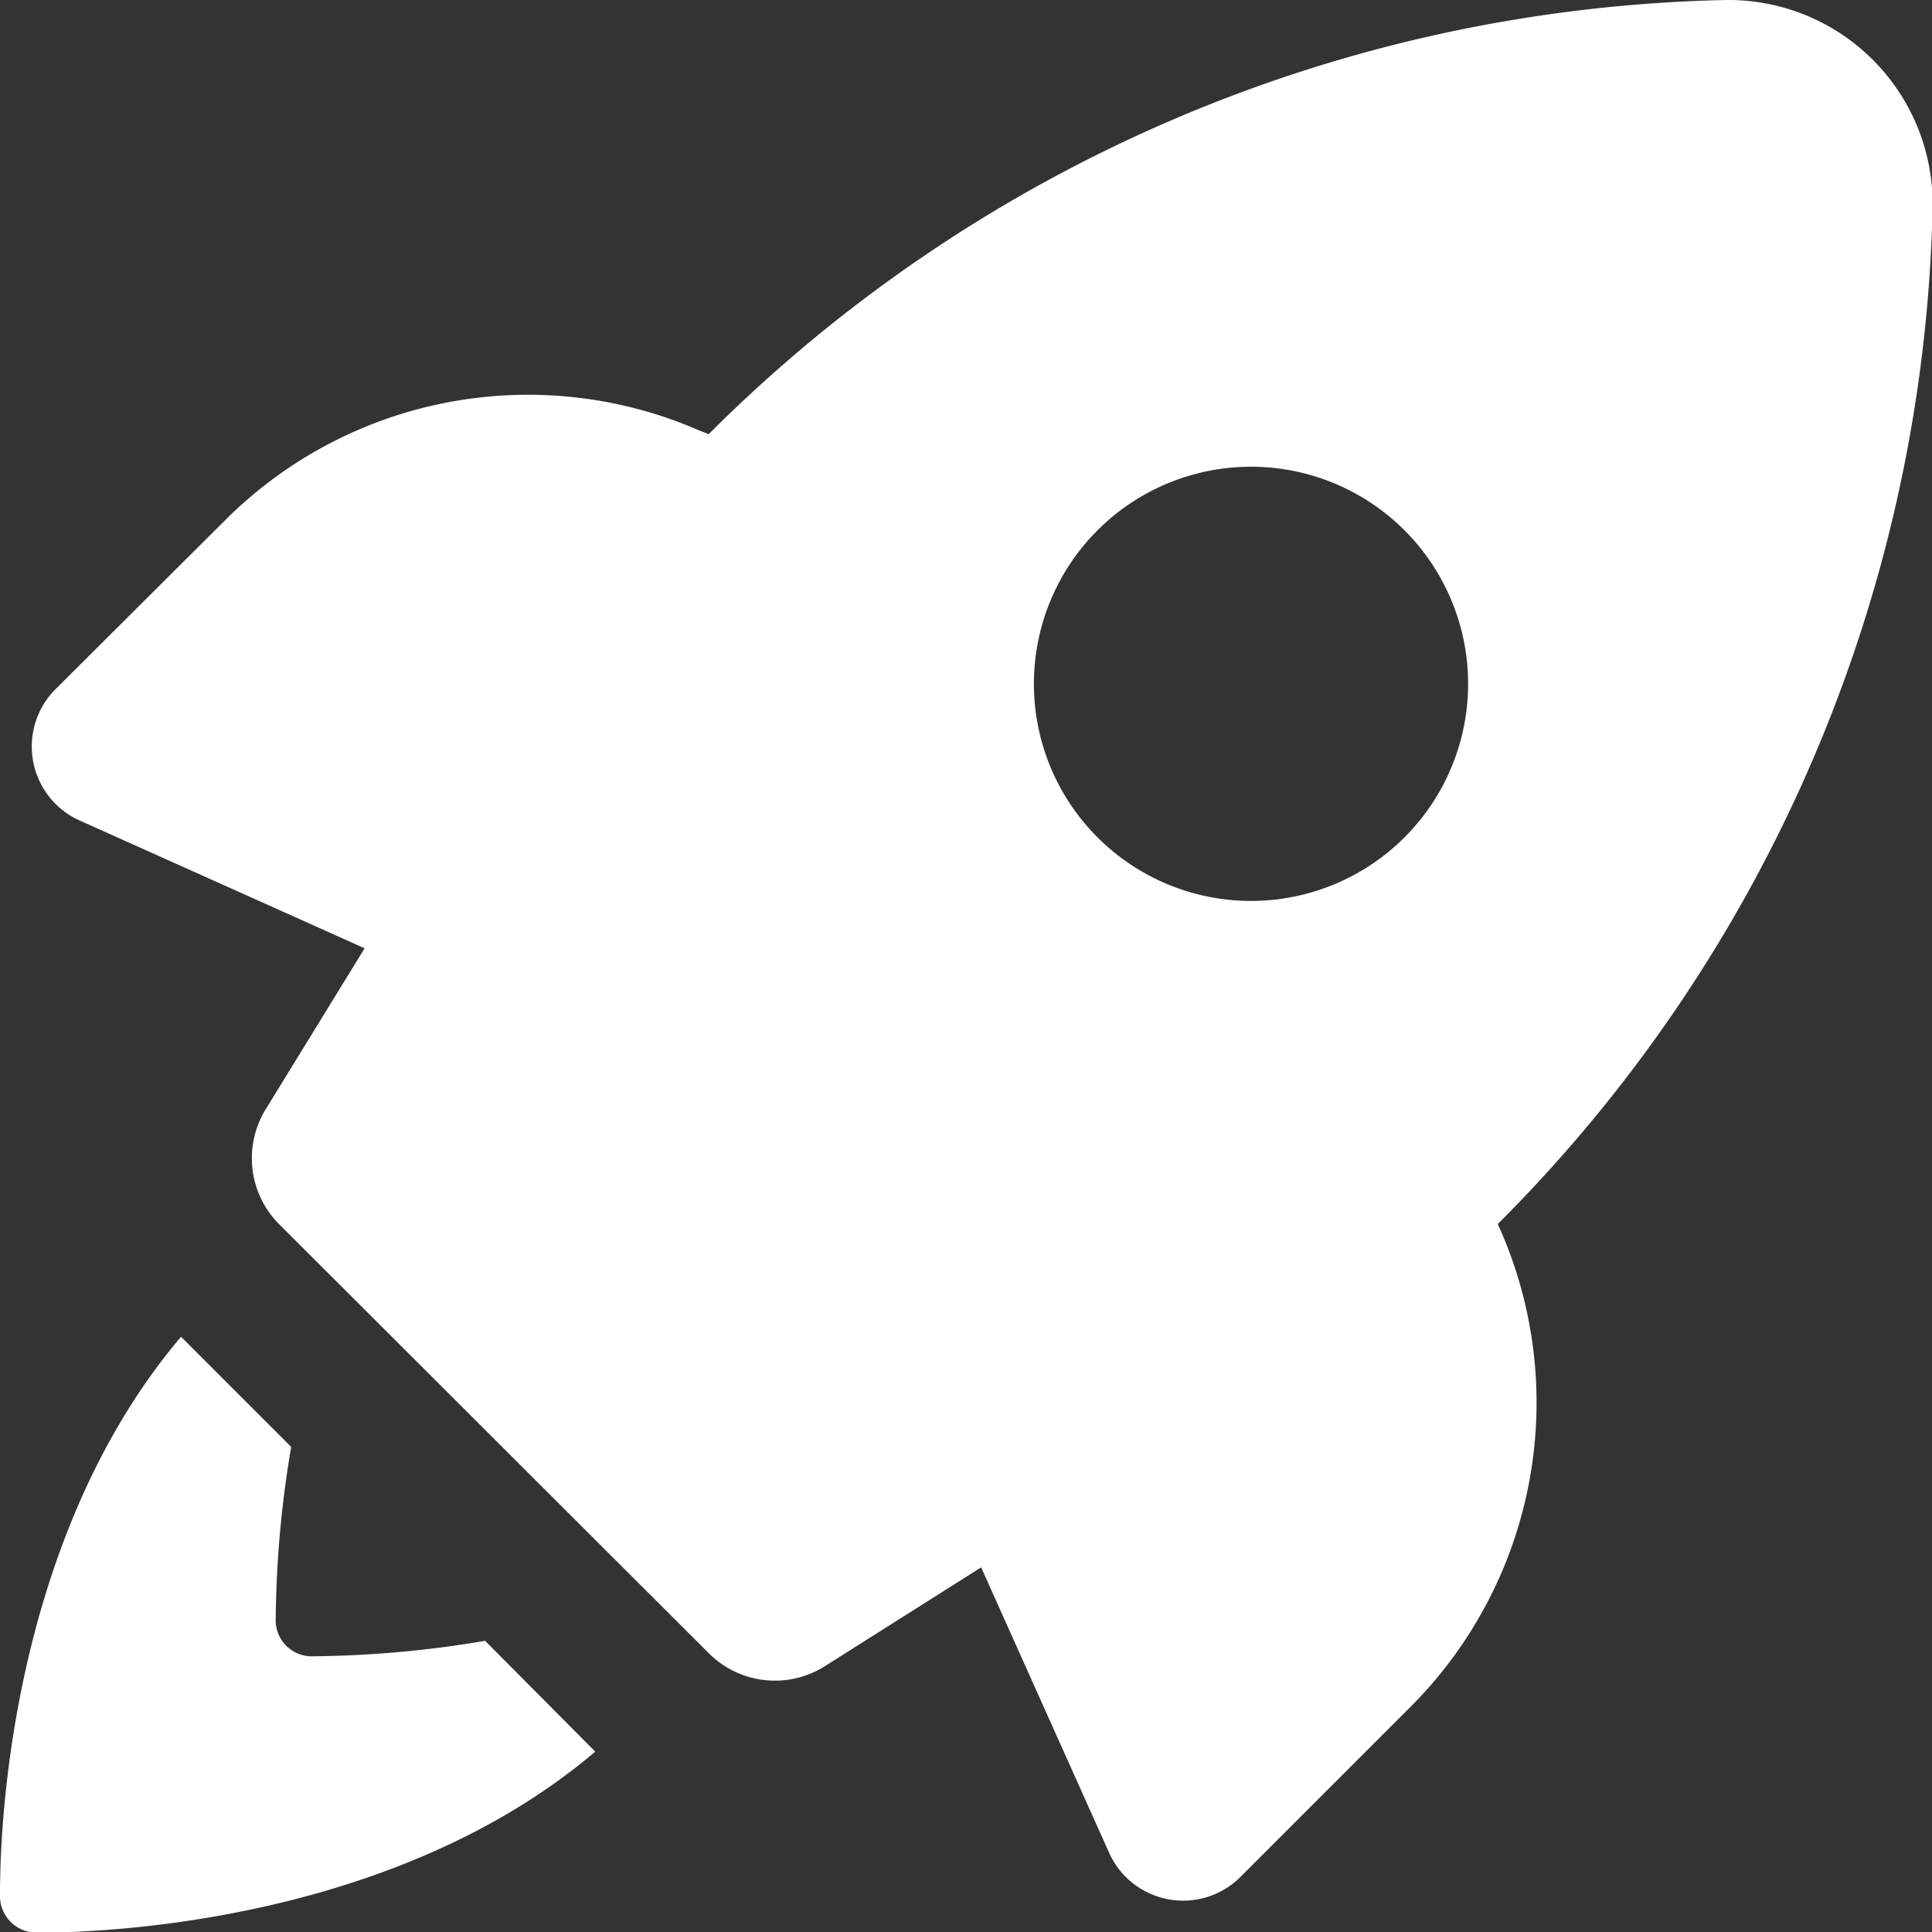
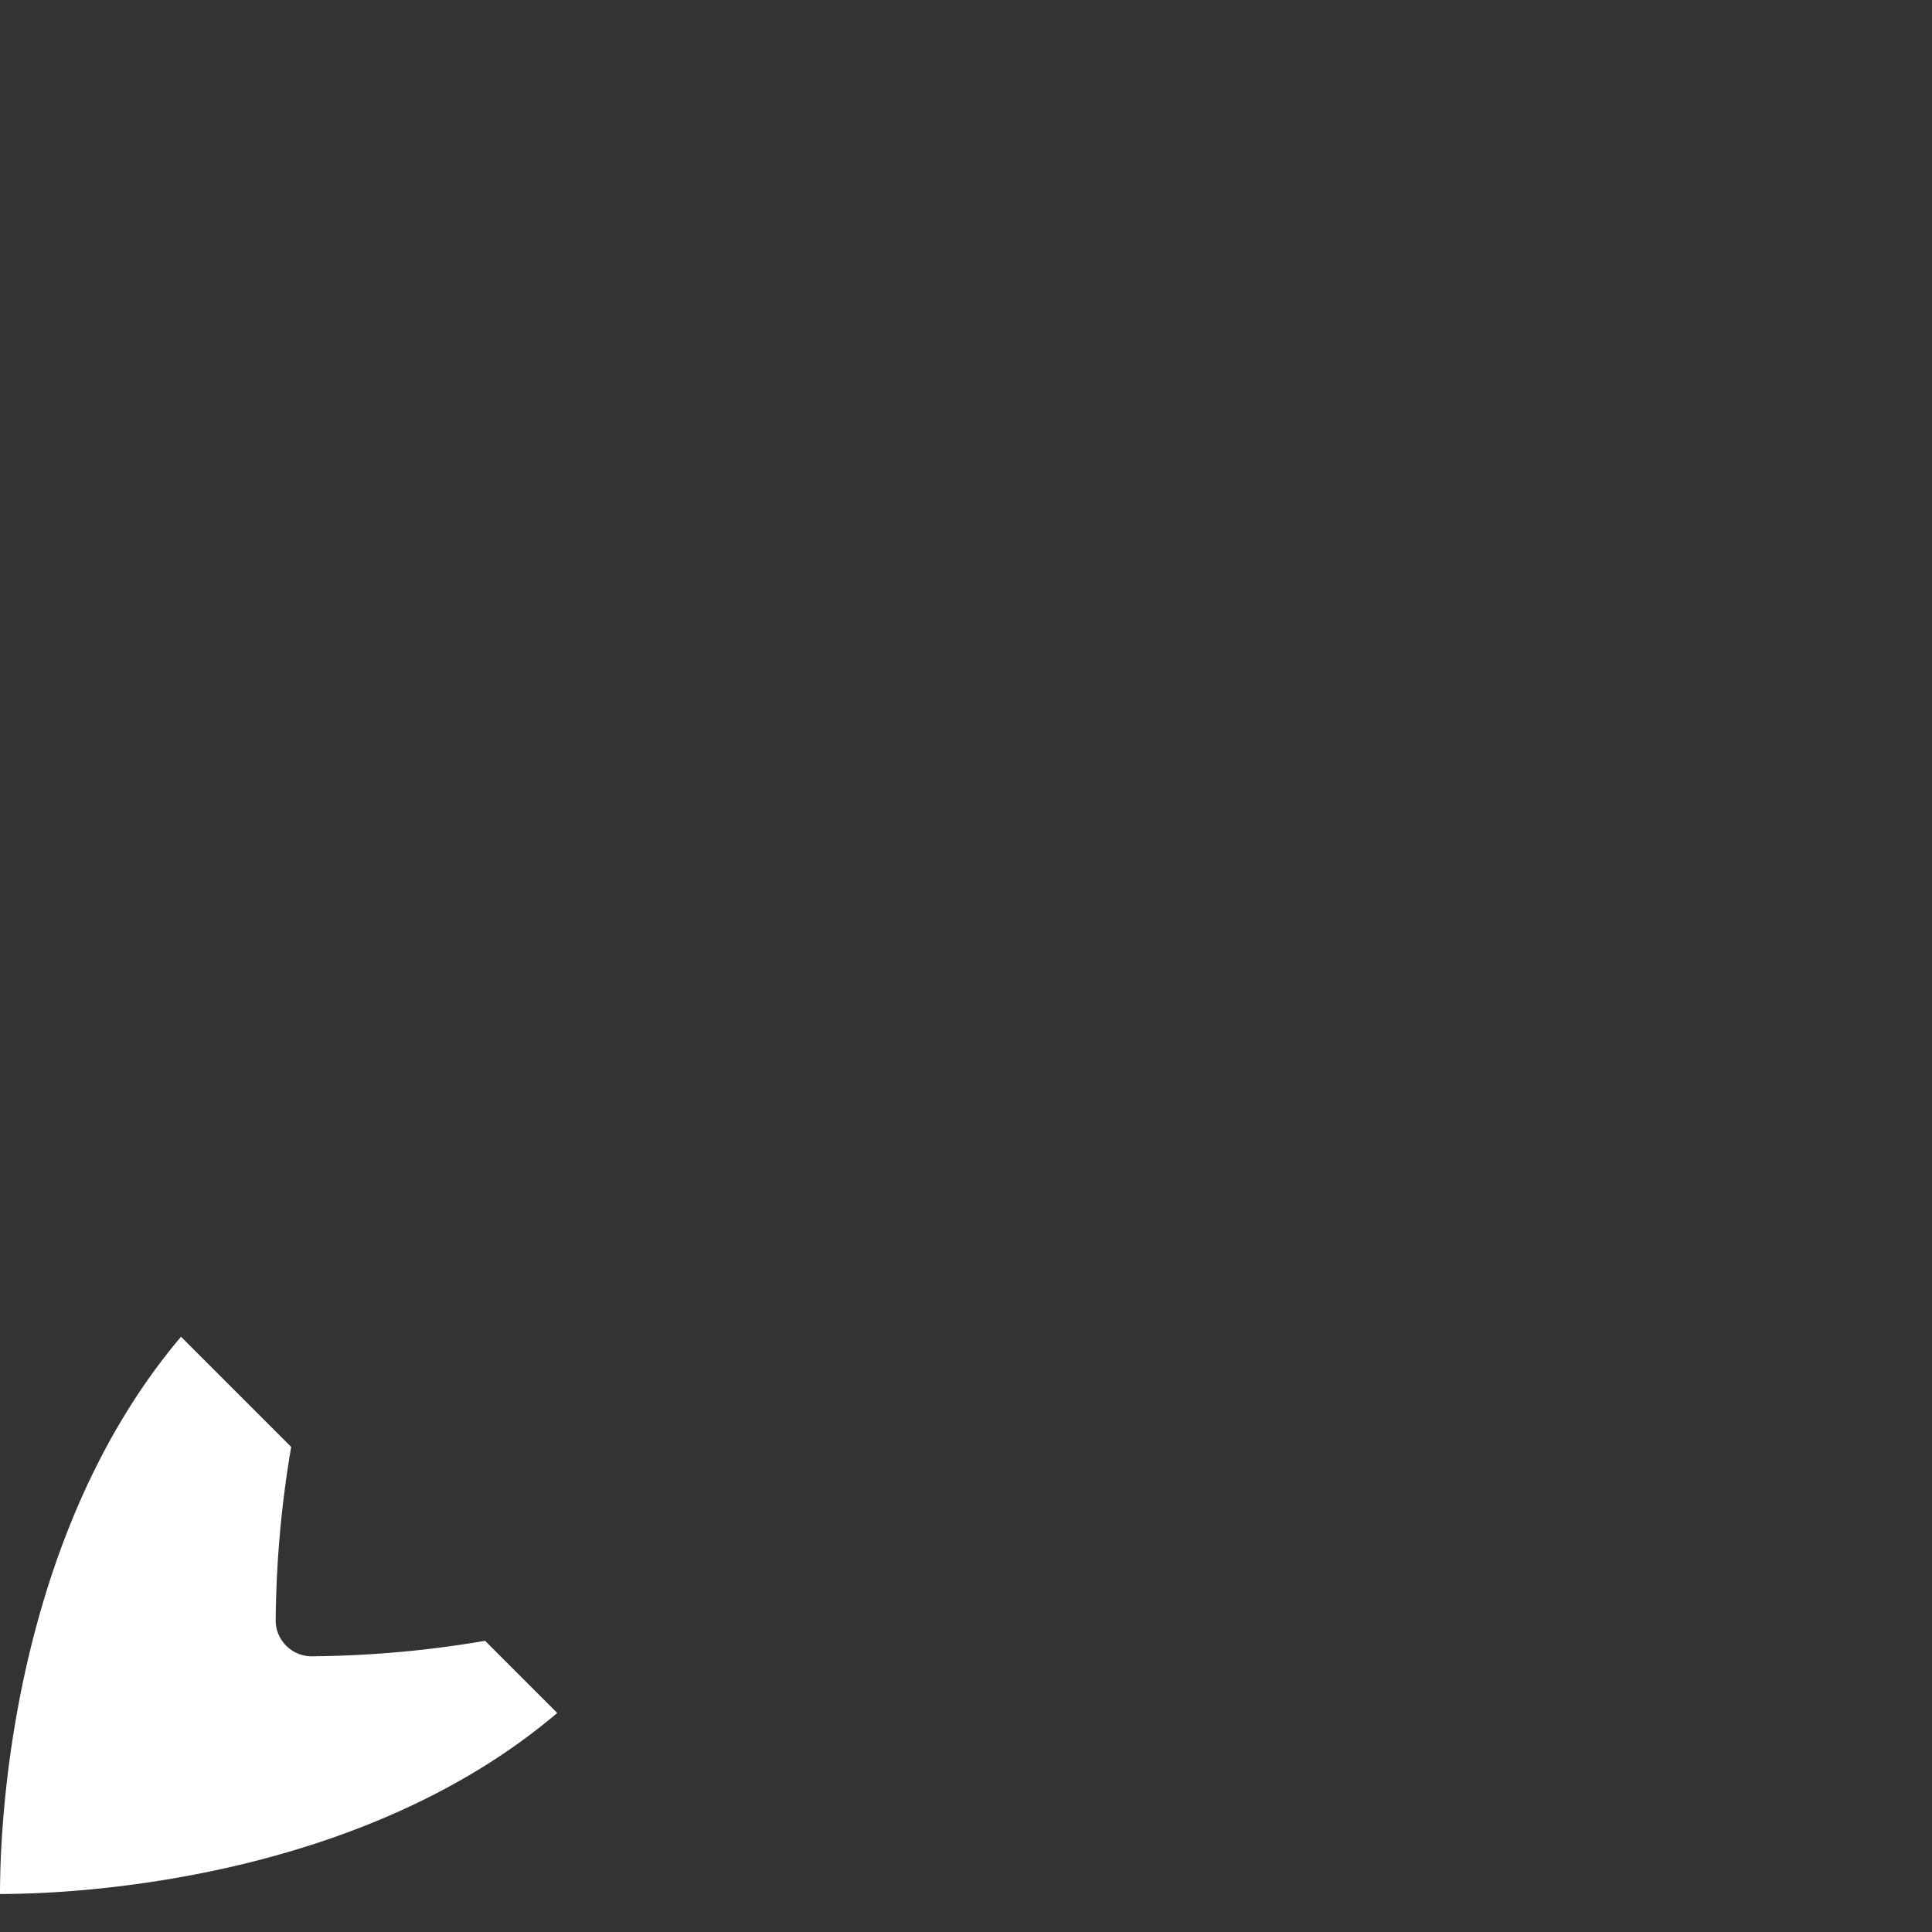
<svg xmlns="http://www.w3.org/2000/svg" viewBox="0 0 29.99 29.99">
  <rect x="0" y="0" width="29.99" height="29.99" fill="#333333" stroke="none" />
  <g id="Layer_2" data-name="Layer 2">
    <g id="Layer_1-2" data-name="Layer 1">
-       <path d="M4.87,25.71a.56.56,0,0,1-.59-.59,16.7,16.7,0,0,1,.24-2.66L2.81,20.75C.32,23.69,0,27.87,0,29.4A.57.57,0,0,0,.59,30c1.53,0,5.72-.32,8.65-2.81L7.53,25.47A16.7,16.7,0,0,1,4.87,25.71Z" style="fill:#fff" />
-       <path d="M23.32,19.16,23.25,19A23,23,0,0,0,30,3.19,3.17,3.17,0,0,0,26.8,0,23,23,0,0,0,11,6.74l-.15-.06A6.65,6.65,0,0,0,3.48,8.09L.84,10.72a1.26,1.26,0,0,0,.36,2l4.46,2L4.13,17.21A1.45,1.45,0,0,0,4.33,19L11,25.66a1.45,1.45,0,0,0,1.81.2l2.42-1.53,2,4.46a1.26,1.26,0,0,0,2,.37l2.64-2.64A6.68,6.68,0,0,0,23.32,19.16ZM21.8,13a3.37,3.37,0,1,1,0-4.77A3.37,3.37,0,0,1,21.8,13Z" style="fill:#fff" />
+       <path d="M4.87,25.71a.56.56,0,0,1-.59-.59,16.7,16.7,0,0,1,.24-2.66L2.81,20.75C.32,23.69,0,27.87,0,29.4c1.53,0,5.72-.32,8.65-2.81L7.53,25.47A16.7,16.7,0,0,1,4.87,25.71Z" style="fill:#fff" />
    </g>
  </g>
</svg>